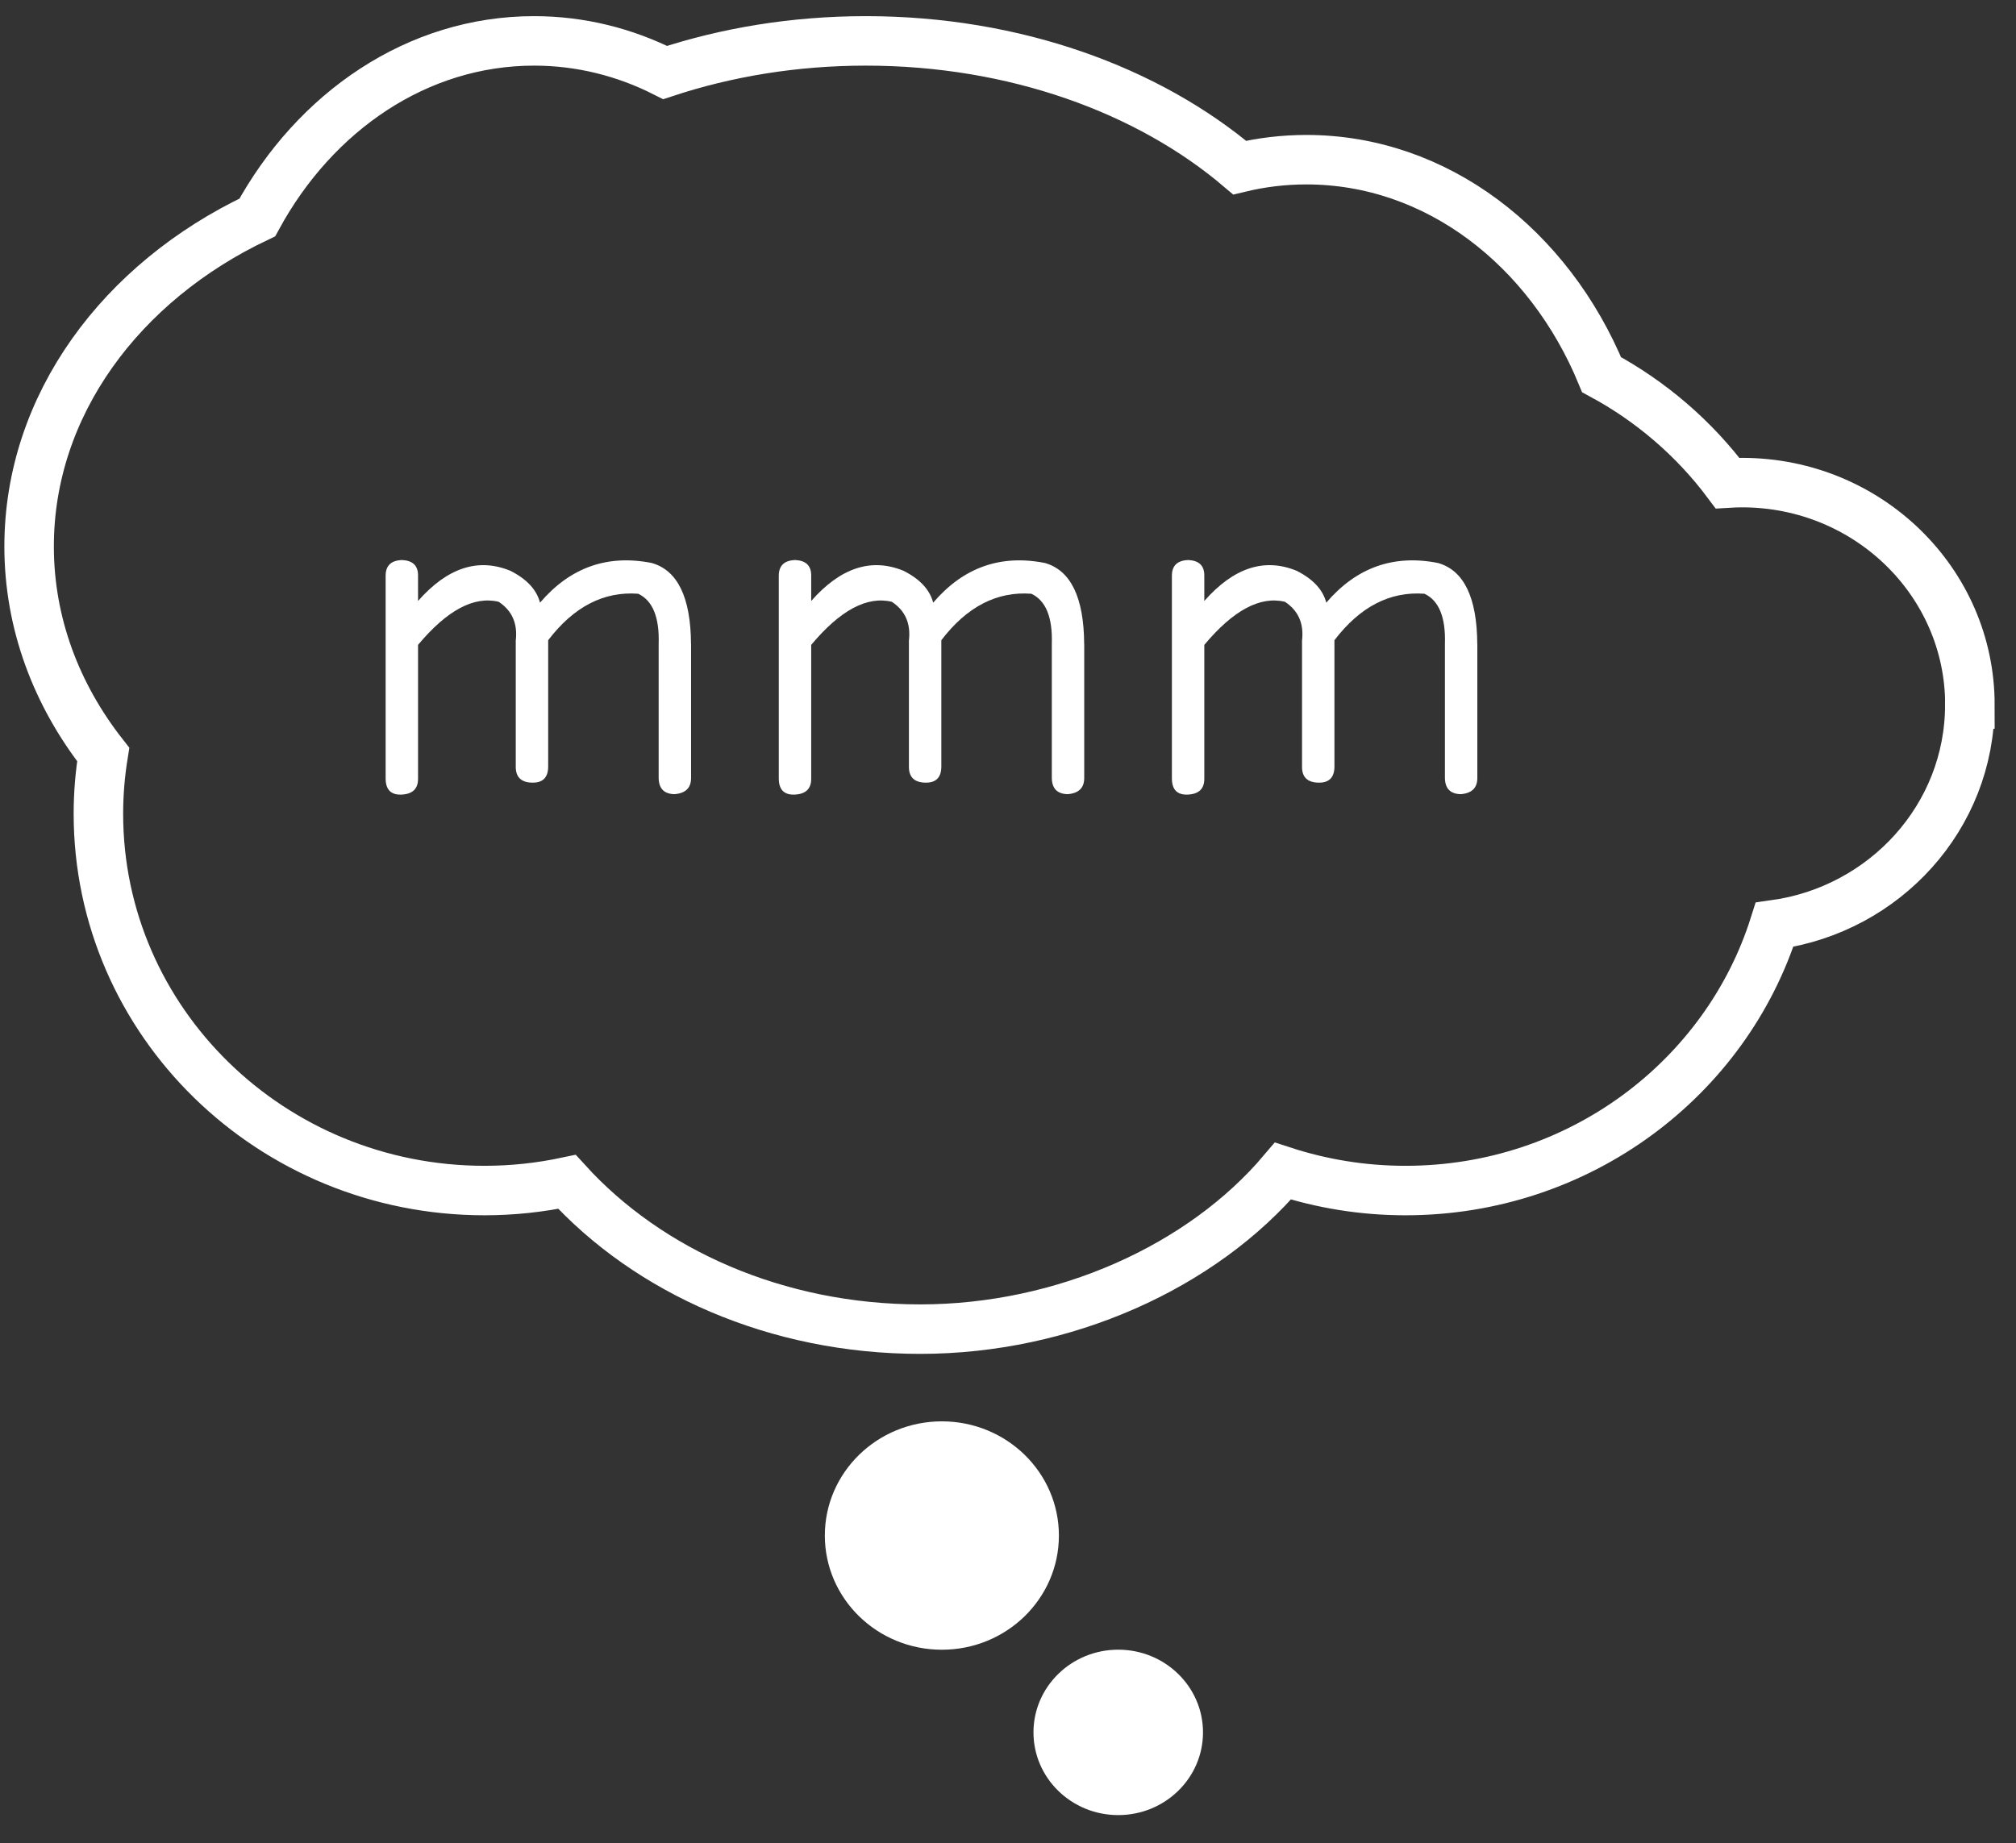
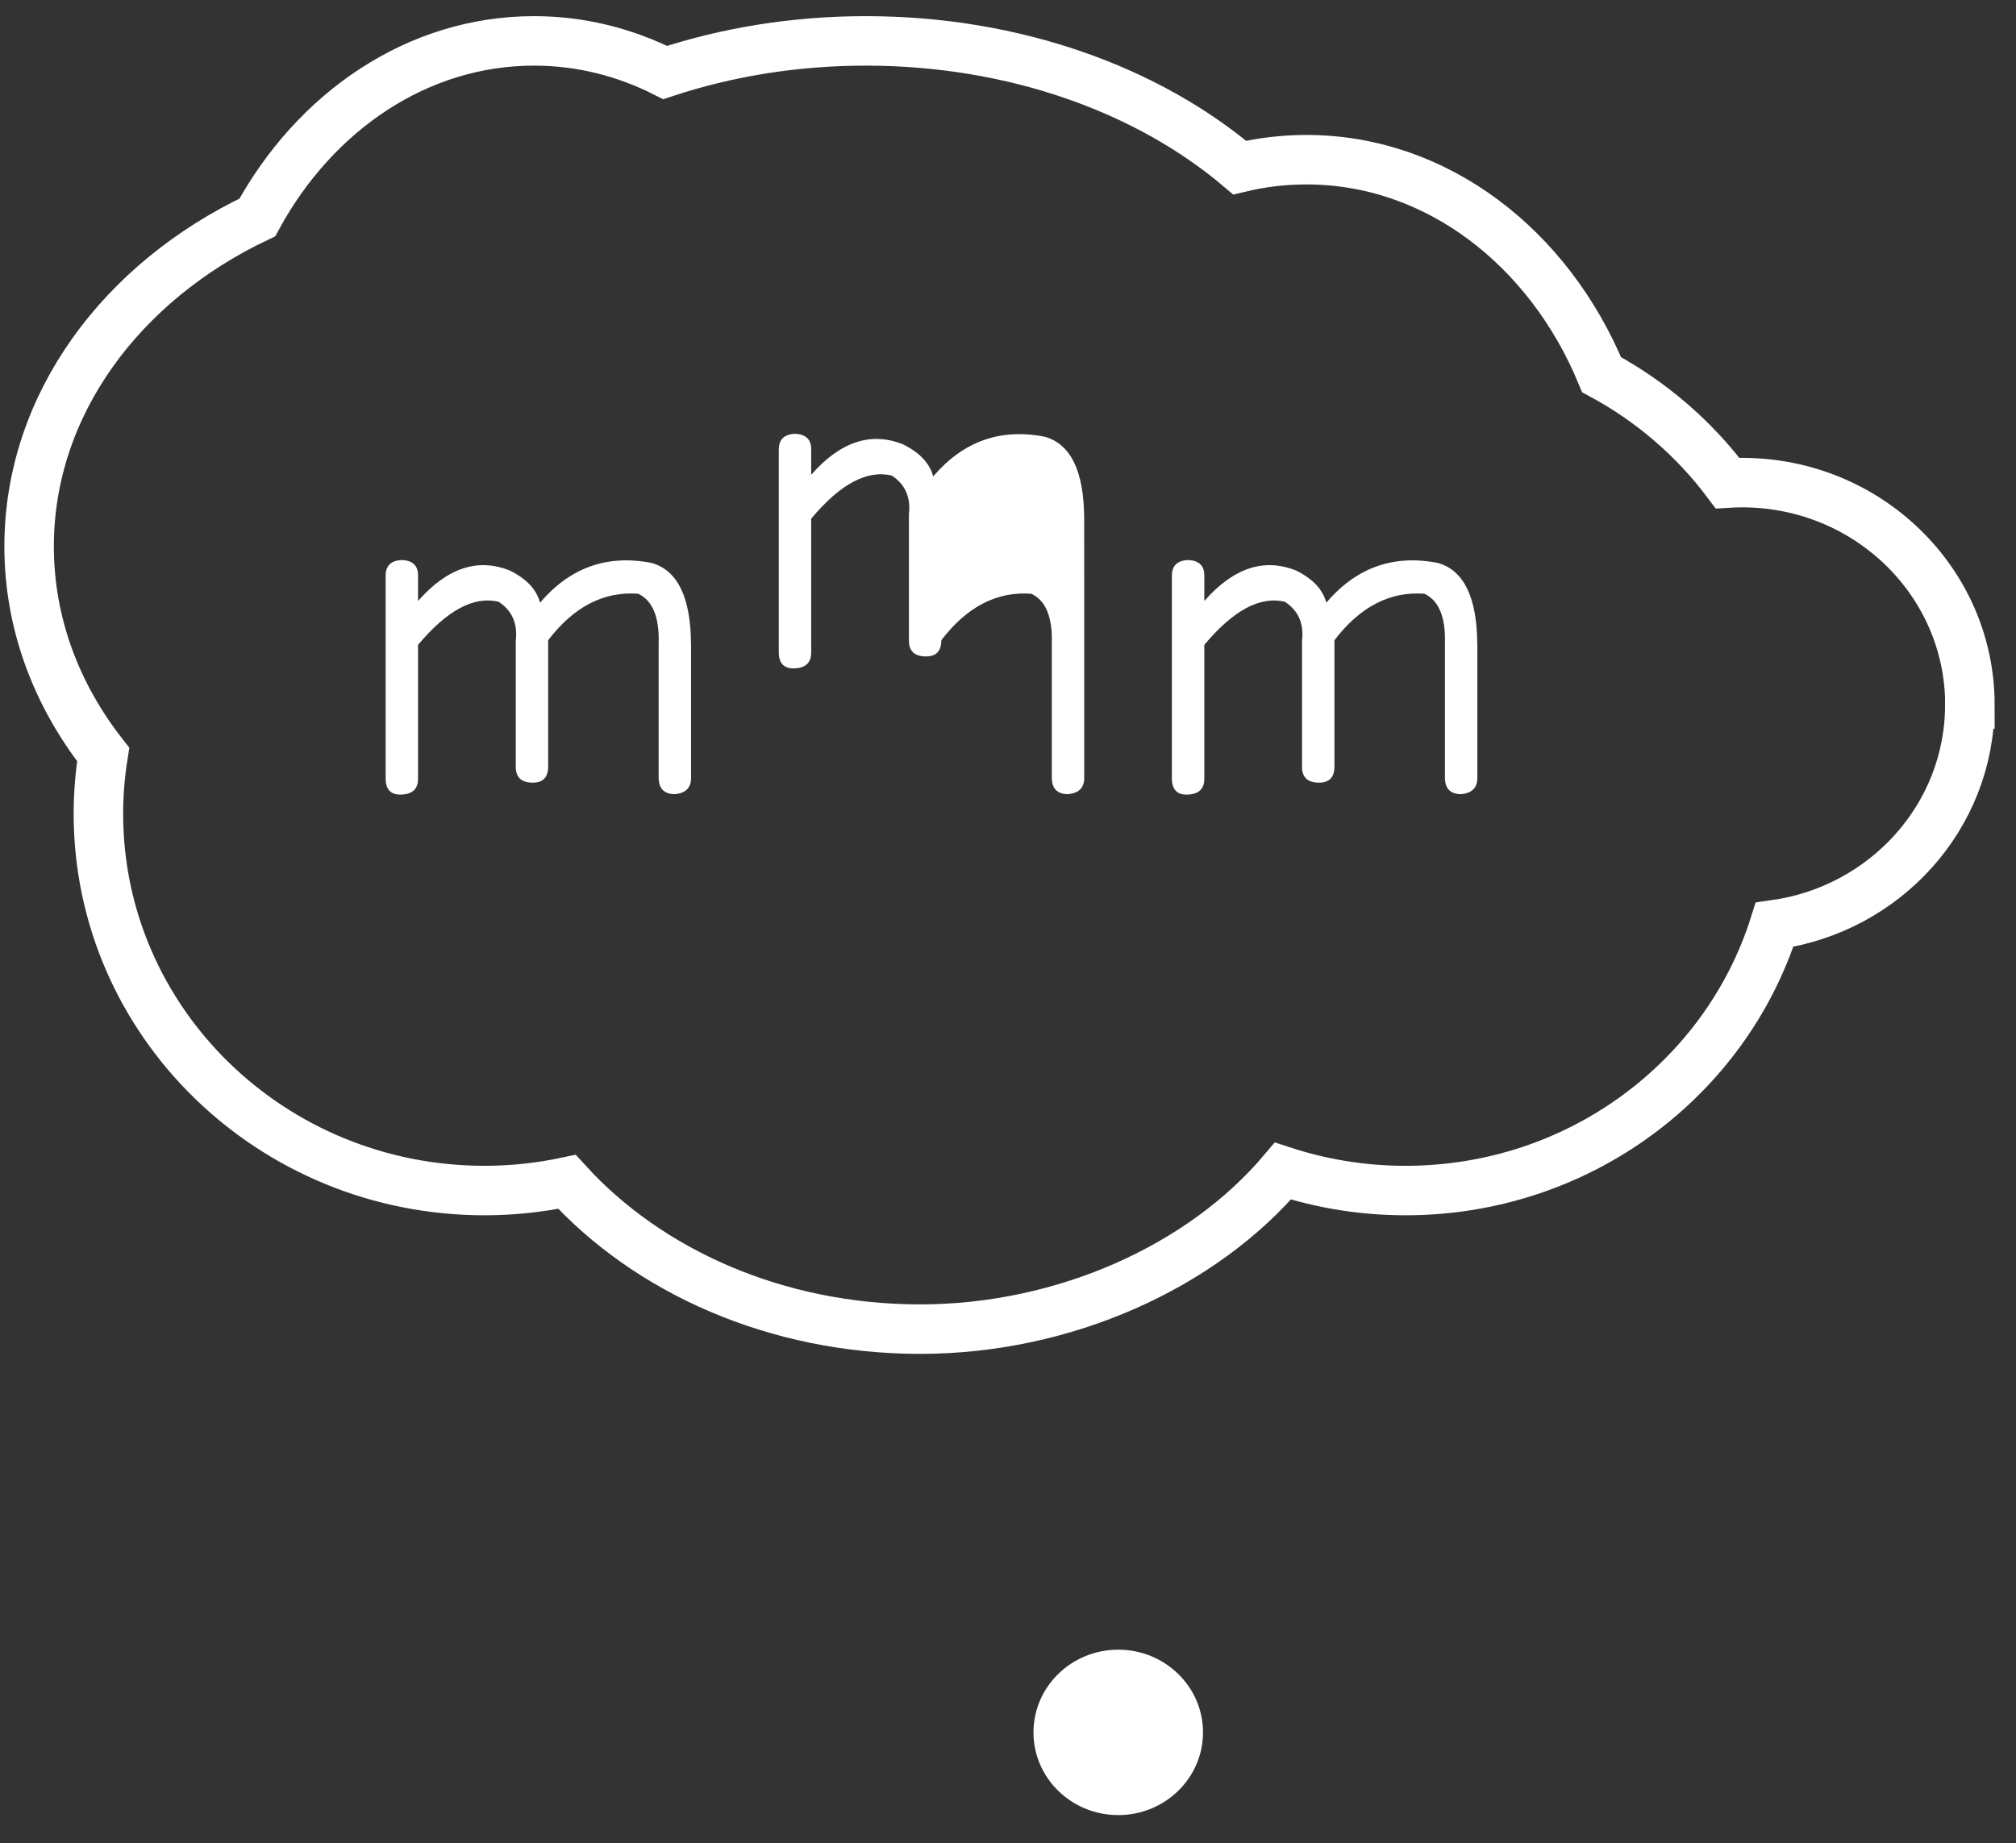
<svg xmlns="http://www.w3.org/2000/svg" id="sp" version="1.1" viewBox="0 0 415.5 380">
  <rect x="0" y="0" width="415.5" height="380" fill="#333333" stroke="none" />
  <defs>
    <style>
      .st0 {
        fill: #fff;
      }

      .st1 {
        fill: none;
        stroke: #fff;
        stroke-miterlimit: 10;
        stroke-width: 10.2px;
      }
    </style>
  </defs>
  <path class="st1" d="M406,145.3c0-25.3-21.02-45.81-46.94-45.81-1.01,0-2.01.04-3.01.1-6.86-9.18-15.72-16.83-25.96-22.35-10.82-26.2-33.99-44.32-60.83-44.32-4.72,0-9.32.56-13.76,1.63-18.88-16.02-46.4-26.12-77.06-26.12-14.71,0-28.69,2.34-41.35,6.52-8.27-4.19-17.41-6.52-27.02-6.52-24.04,0-45.13,14.54-57.04,36.4C24.98,58.13,6,83.51,6,112.65c0,15.86,5.63,30.6,15.27,42.89-.64,3.98-.99,8.06-.99,12.21,0,42.9,35.63,77.68,79.59,77.68,5.83,0,11.51-.63,16.98-1.79,16.79,18.46,43.15,30.36,72.81,30.36s58.1-12.87,74.75-32.58c7.94,2.59,16.42,4.01,25.25,4.01,35.79,0,66.06-23.06,76.07-54.79,22.75-3.17,40.25-22.26,40.25-45.34Z" />
-   <ellipse class="st0" cx="194.12" cy="316.55" rx="24.12" ry="23.54" />
  <ellipse class="st0" cx="230.47" cy="357.13" rx="17.47" ry="17.05" />
  <g>
    <path class="st0" d="M142.43,132.77v27.61c0,2.05-1.14,3.16-3.43,3.34-2.17-.06-3.25-1.2-3.25-3.43v-27.52c.18-5.51-1.23-8.97-4.22-10.37-7.09-.53-13.28,2.67-18.55,9.58v26.02c0,2.29-1.11,3.4-3.34,3.34-2.29-.06-3.4-1.2-3.34-3.43v-25.85c.41-3.52-.76-6.18-3.52-8-5.1-1.23-10.64,1.73-16.62,8.88v27.61c0,2.05-1.11,3.13-3.34,3.25-2.23.12-3.34-1-3.34-3.34v-41.76c0-2.11,1.14-3.19,3.43-3.25,2.17.12,3.25,1.17,3.25,3.17v5.27c6.04-6.86,12.37-8.94,18.99-6.24,3.4,1.7,5.45,3.9,6.15,6.59,6.21-7.27,13.89-9.99,23.03-8.18,5.33,1.52,8.03,7.09,8.09,16.7Z" />
-     <path class="st0" d="M223.46,132.77v27.61c0,2.05-1.14,3.16-3.43,3.34-2.17-.06-3.25-1.2-3.25-3.43v-27.52c.18-5.51-1.23-8.97-4.22-10.37-7.09-.53-13.28,2.67-18.55,9.58v26.02c0,2.29-1.11,3.4-3.34,3.34-2.29-.06-3.4-1.2-3.34-3.43v-25.85c.41-3.52-.76-6.18-3.52-8-5.1-1.23-10.64,1.73-16.62,8.88v27.61c0,2.05-1.11,3.13-3.34,3.25-2.23.12-3.34-1-3.34-3.34v-41.76c0-2.11,1.14-3.19,3.43-3.25,2.17.12,3.25,1.17,3.25,3.17v5.27c6.04-6.86,12.37-8.94,18.99-6.24,3.4,1.7,5.45,3.9,6.15,6.59,6.21-7.27,13.89-9.99,23.03-8.18,5.33,1.52,8.03,7.09,8.09,16.7Z" />
+     <path class="st0" d="M223.46,132.77v27.61c0,2.05-1.14,3.16-3.43,3.34-2.17-.06-3.25-1.2-3.25-3.43v-27.52c.18-5.51-1.23-8.97-4.22-10.37-7.09-.53-13.28,2.67-18.55,9.58c0,2.29-1.11,3.4-3.34,3.34-2.29-.06-3.4-1.2-3.34-3.43v-25.85c.41-3.52-.76-6.18-3.52-8-5.1-1.23-10.64,1.73-16.62,8.88v27.61c0,2.05-1.11,3.13-3.34,3.25-2.23.12-3.34-1-3.34-3.34v-41.76c0-2.11,1.14-3.19,3.43-3.25,2.17.12,3.25,1.17,3.25,3.17v5.27c6.04-6.86,12.37-8.94,18.99-6.24,3.4,1.7,5.45,3.9,6.15,6.59,6.21-7.27,13.89-9.99,23.03-8.18,5.33,1.52,8.03,7.09,8.09,16.7Z" />
    <path class="st0" d="M304.48,132.77v27.61c0,2.05-1.14,3.16-3.43,3.34-2.17-.06-3.25-1.2-3.25-3.43v-27.52c.18-5.51-1.23-8.97-4.22-10.37-7.09-.53-13.28,2.67-18.55,9.58v26.02c0,2.29-1.11,3.4-3.34,3.34-2.29-.06-3.4-1.2-3.34-3.43v-25.85c.41-3.52-.76-6.18-3.52-8-5.1-1.23-10.64,1.73-16.62,8.88v27.61c0,2.05-1.11,3.13-3.34,3.25-2.23.12-3.34-1-3.34-3.34v-41.76c0-2.11,1.14-3.19,3.43-3.25,2.17.12,3.25,1.17,3.25,3.17v5.27c6.04-6.86,12.37-8.94,18.99-6.24,3.4,1.7,5.45,3.9,6.15,6.59,6.21-7.27,13.89-9.99,23.03-8.18,5.33,1.52,8.03,7.09,8.09,16.7Z" />
  </g>
</svg>